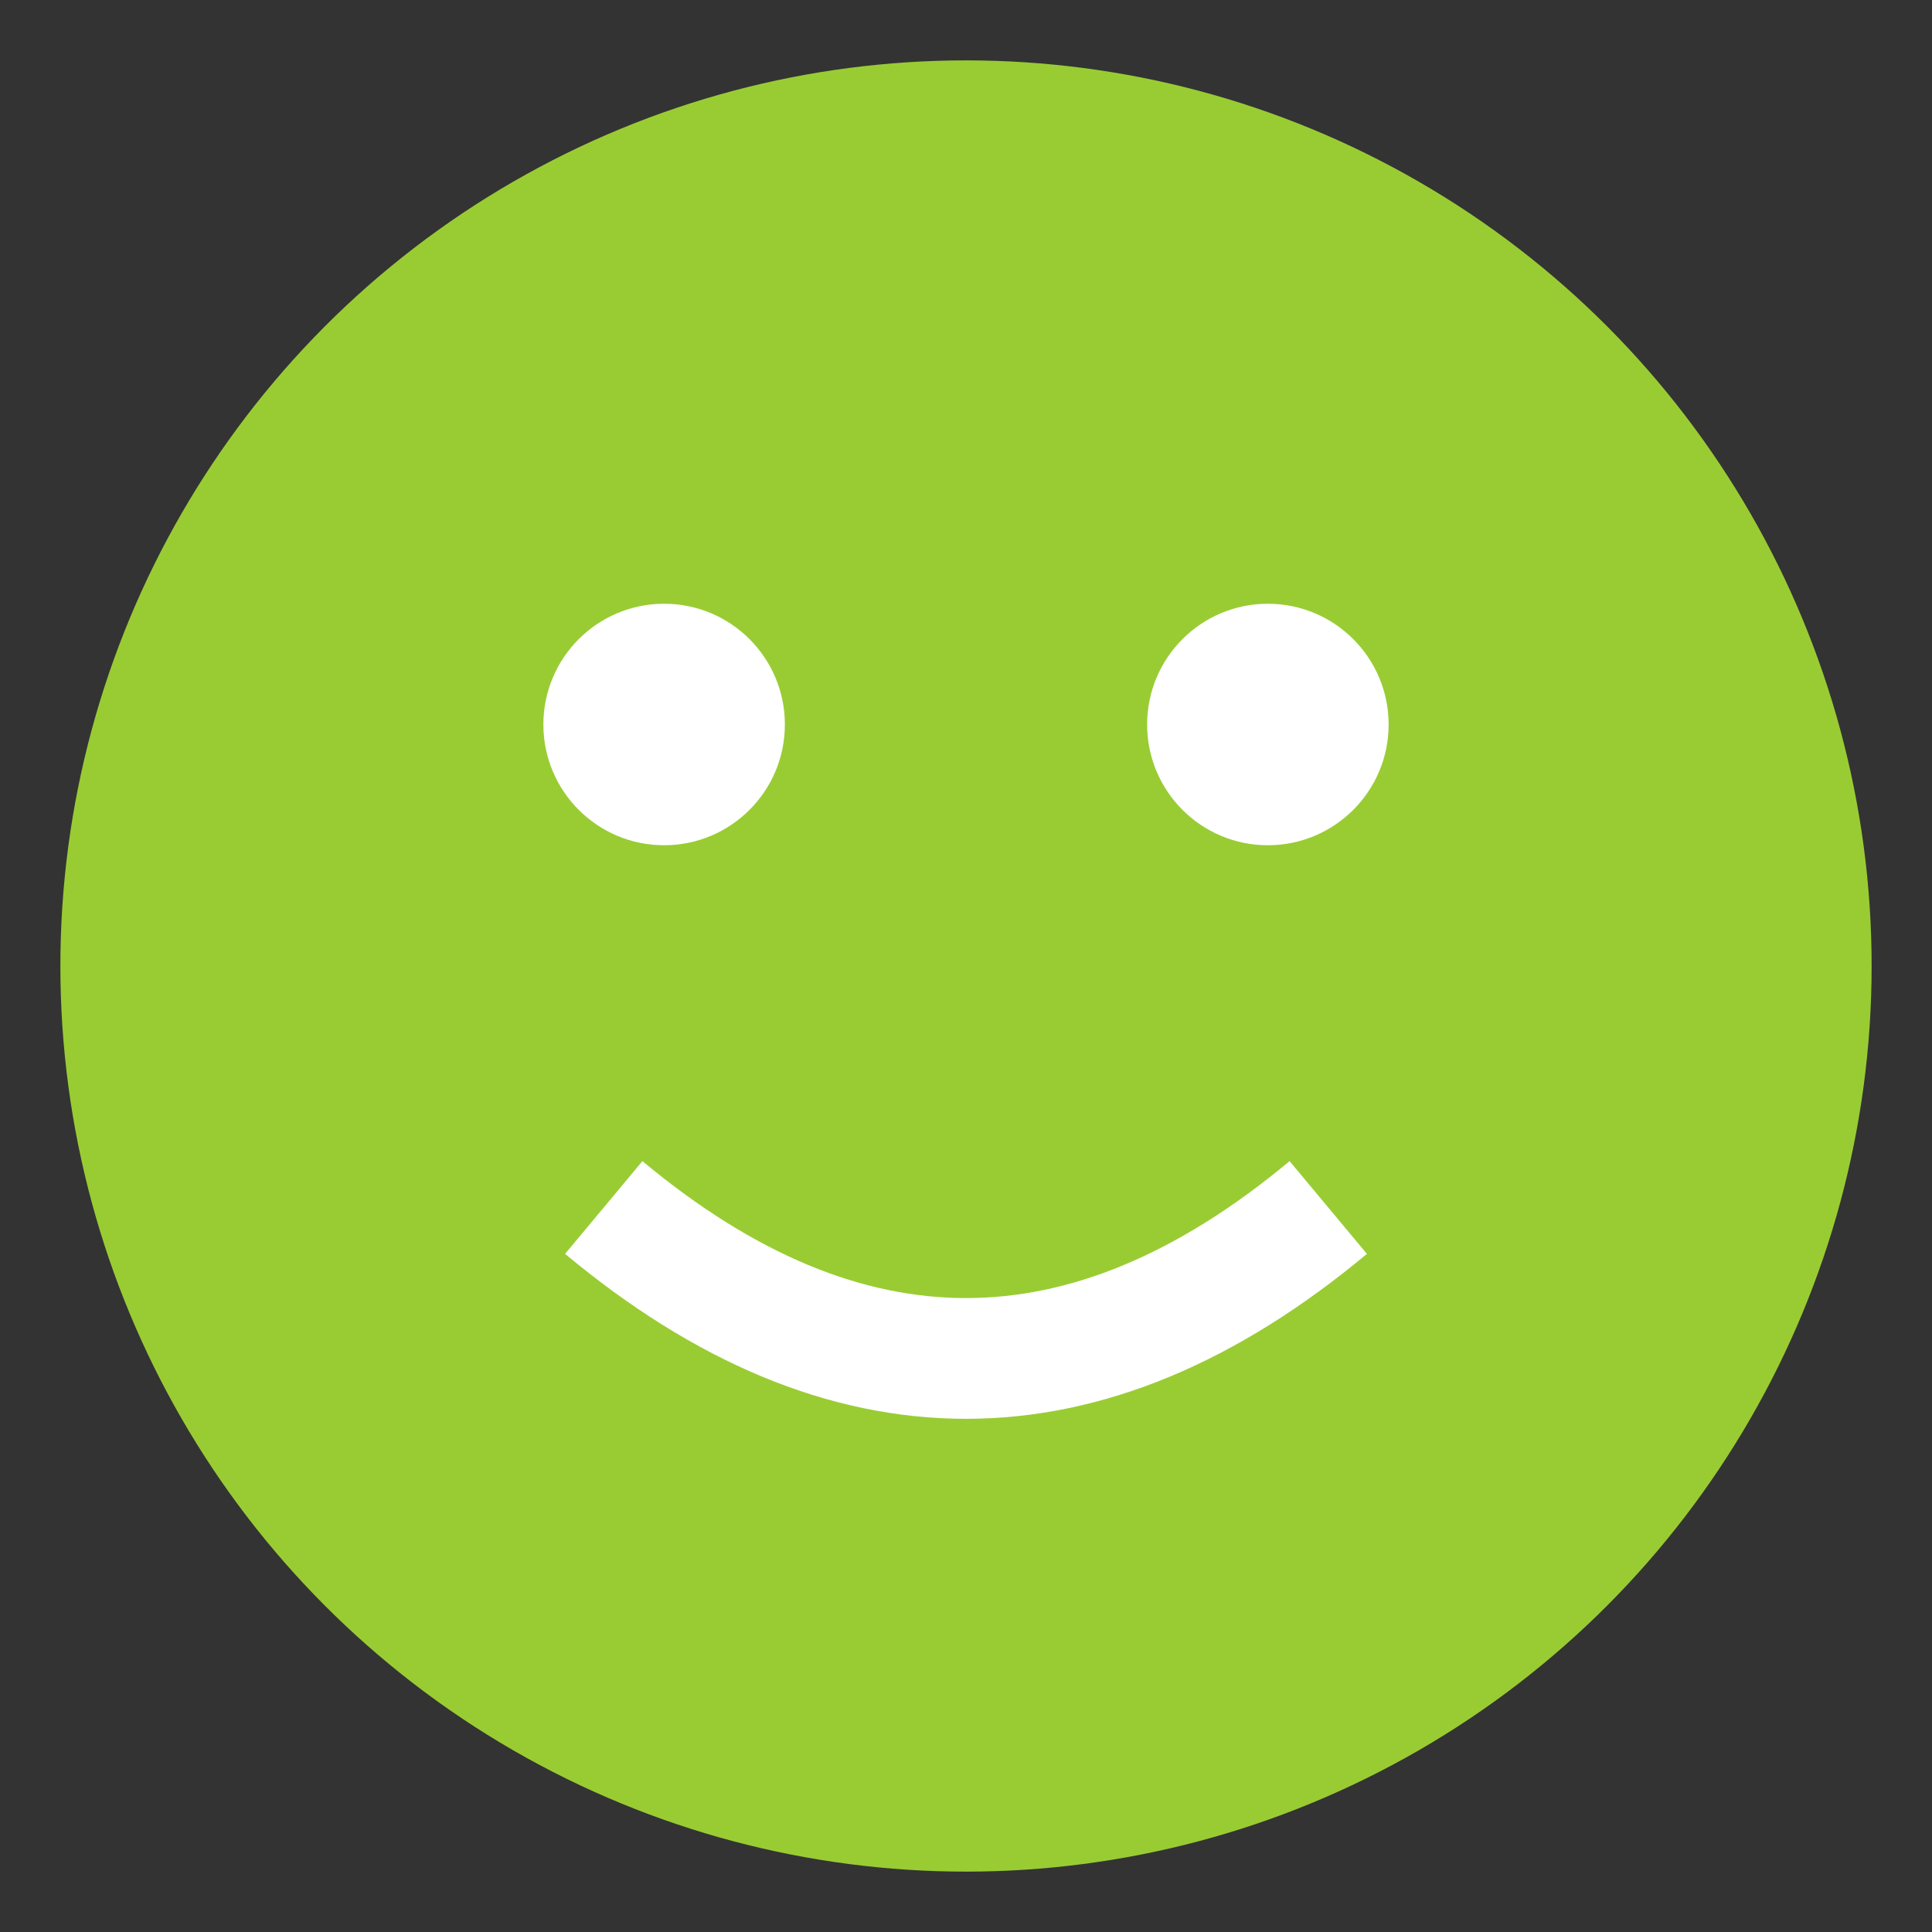
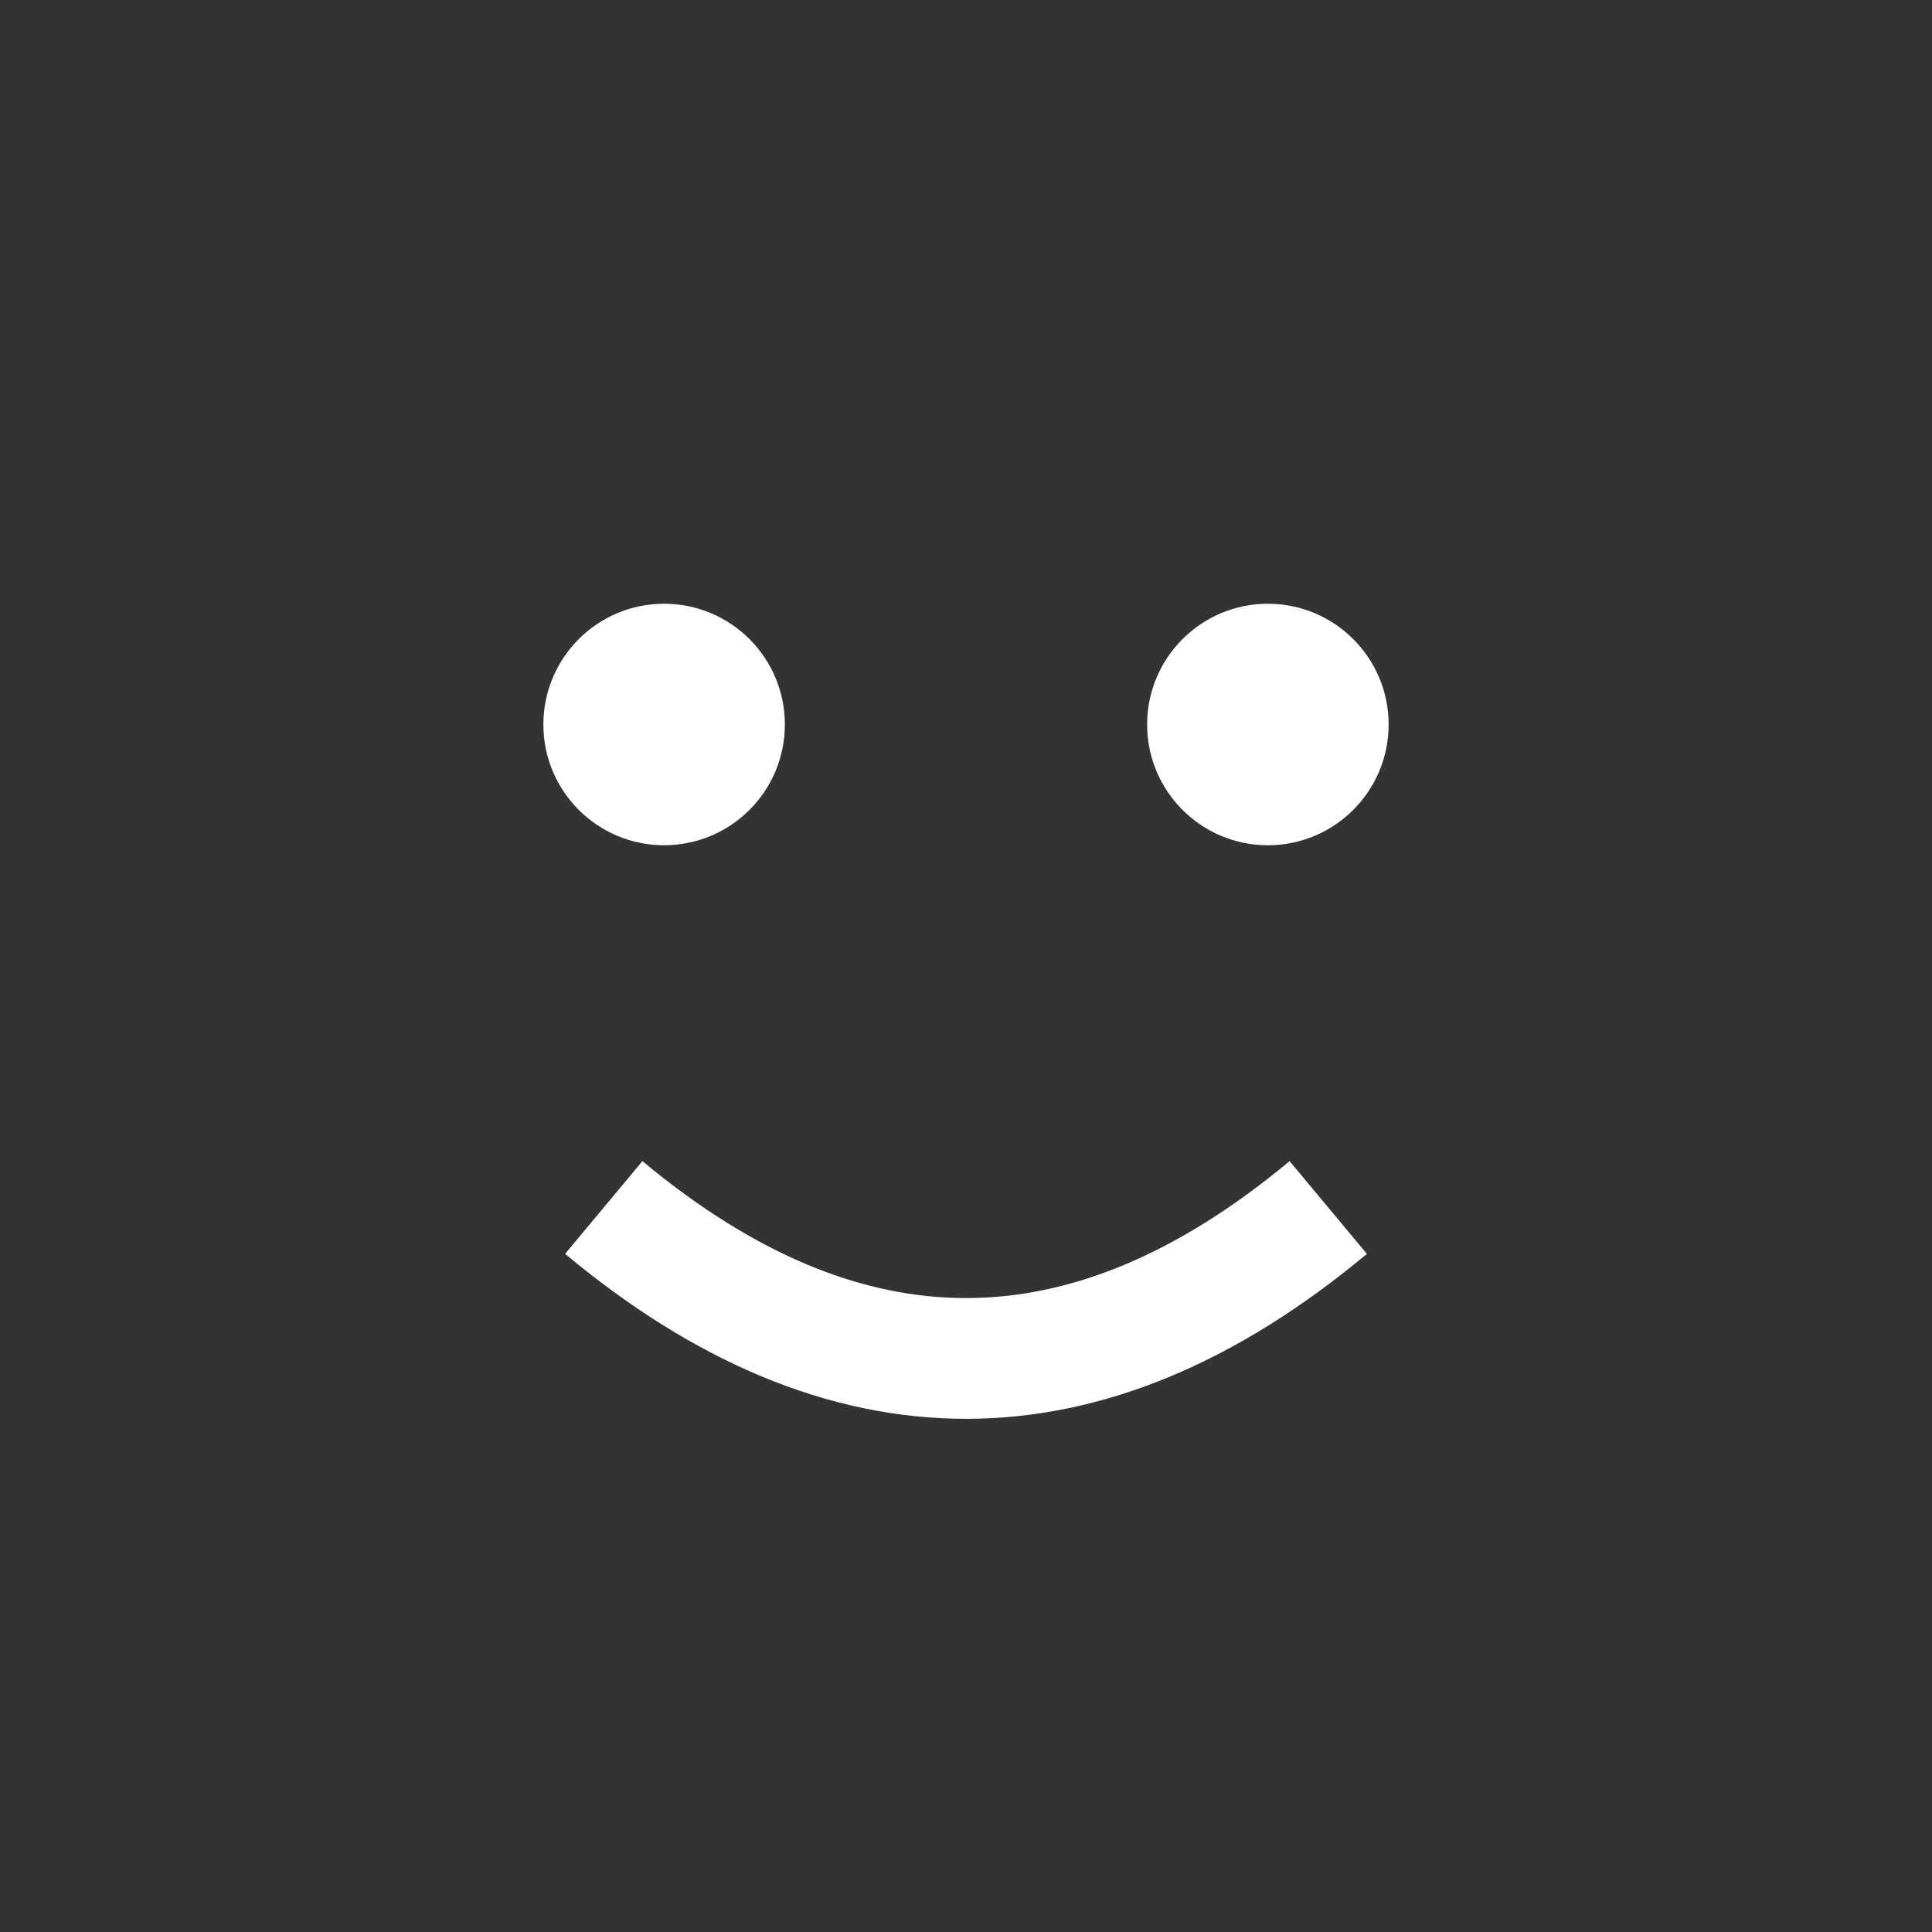
<svg xmlns="http://www.w3.org/2000/svg" width="64" height="64" viewBox="0 0 64 64">
  <rect x="0" y="0" width="64" height="64" fill="#333333" stroke="none" />
-   <circle cx="32" cy="32" r="30" fill="#99cc33" />
  <circle cx="22" cy="24" r="4" fill="#fff" />
  <circle cx="42" cy="24" r="4" fill="#fff" />
  <path d="M20 40 Q32 50 44 40" stroke="#fff" stroke-width="4" fill="none" />
</svg>